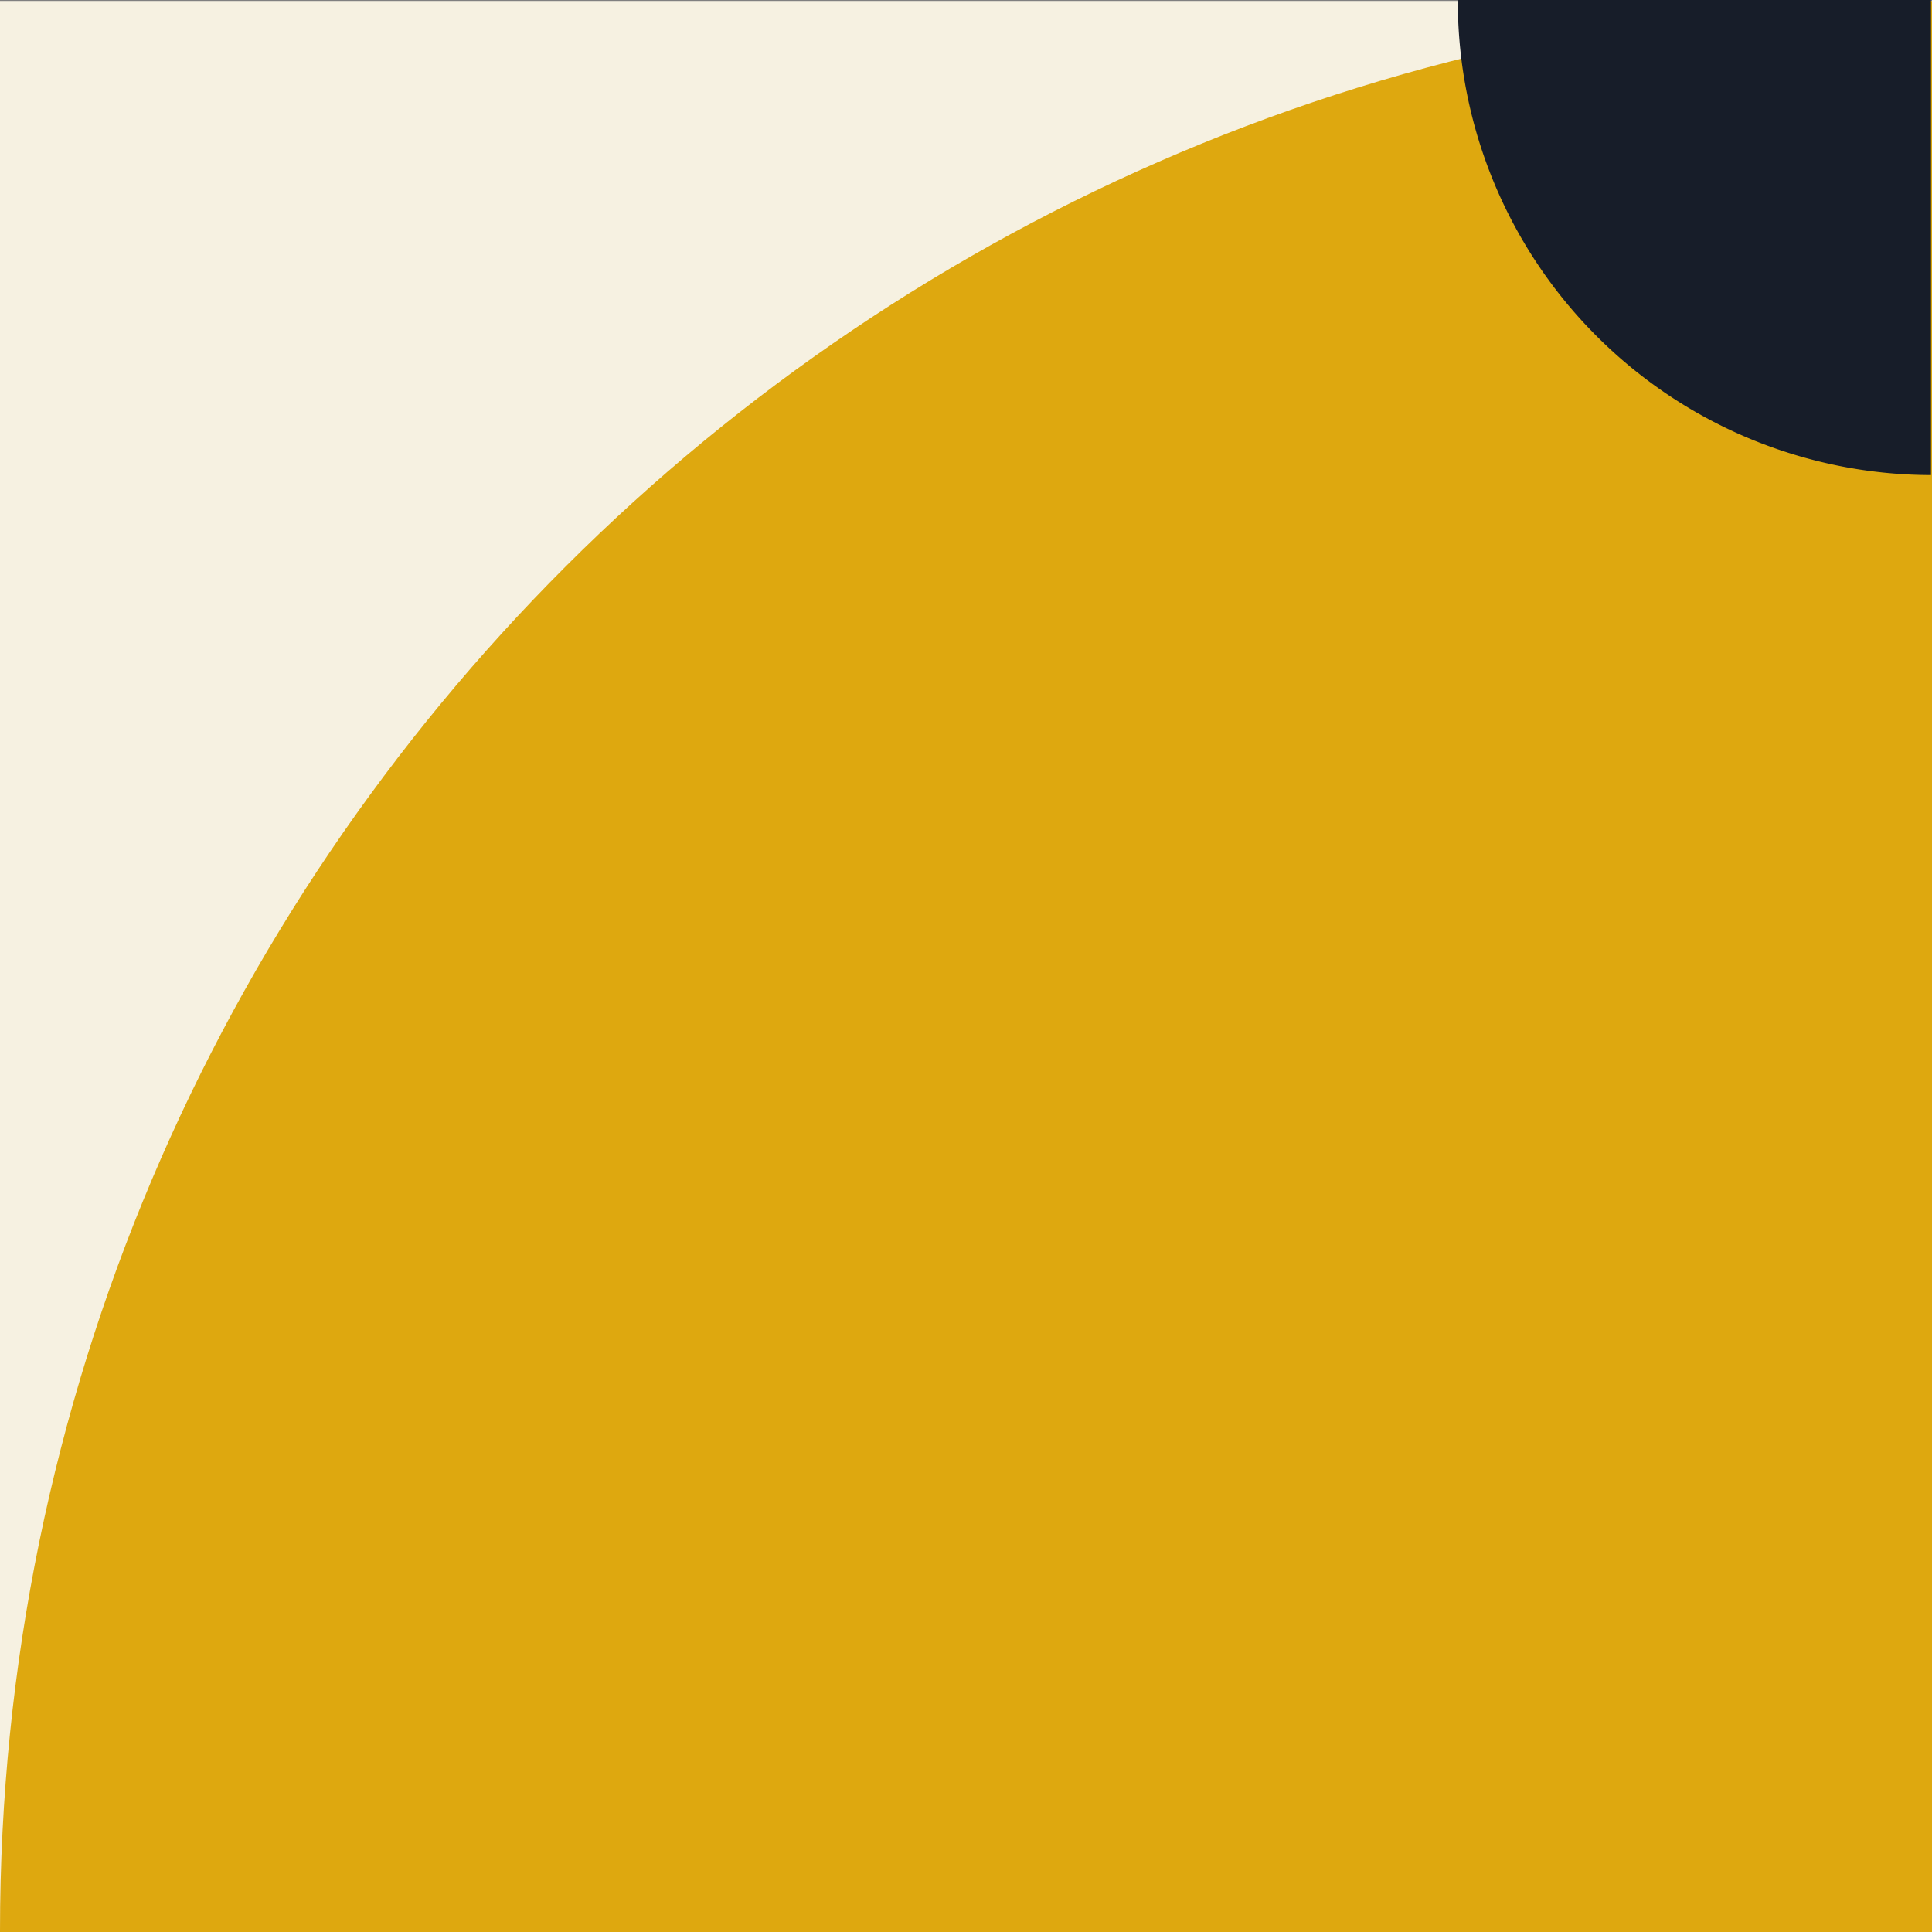
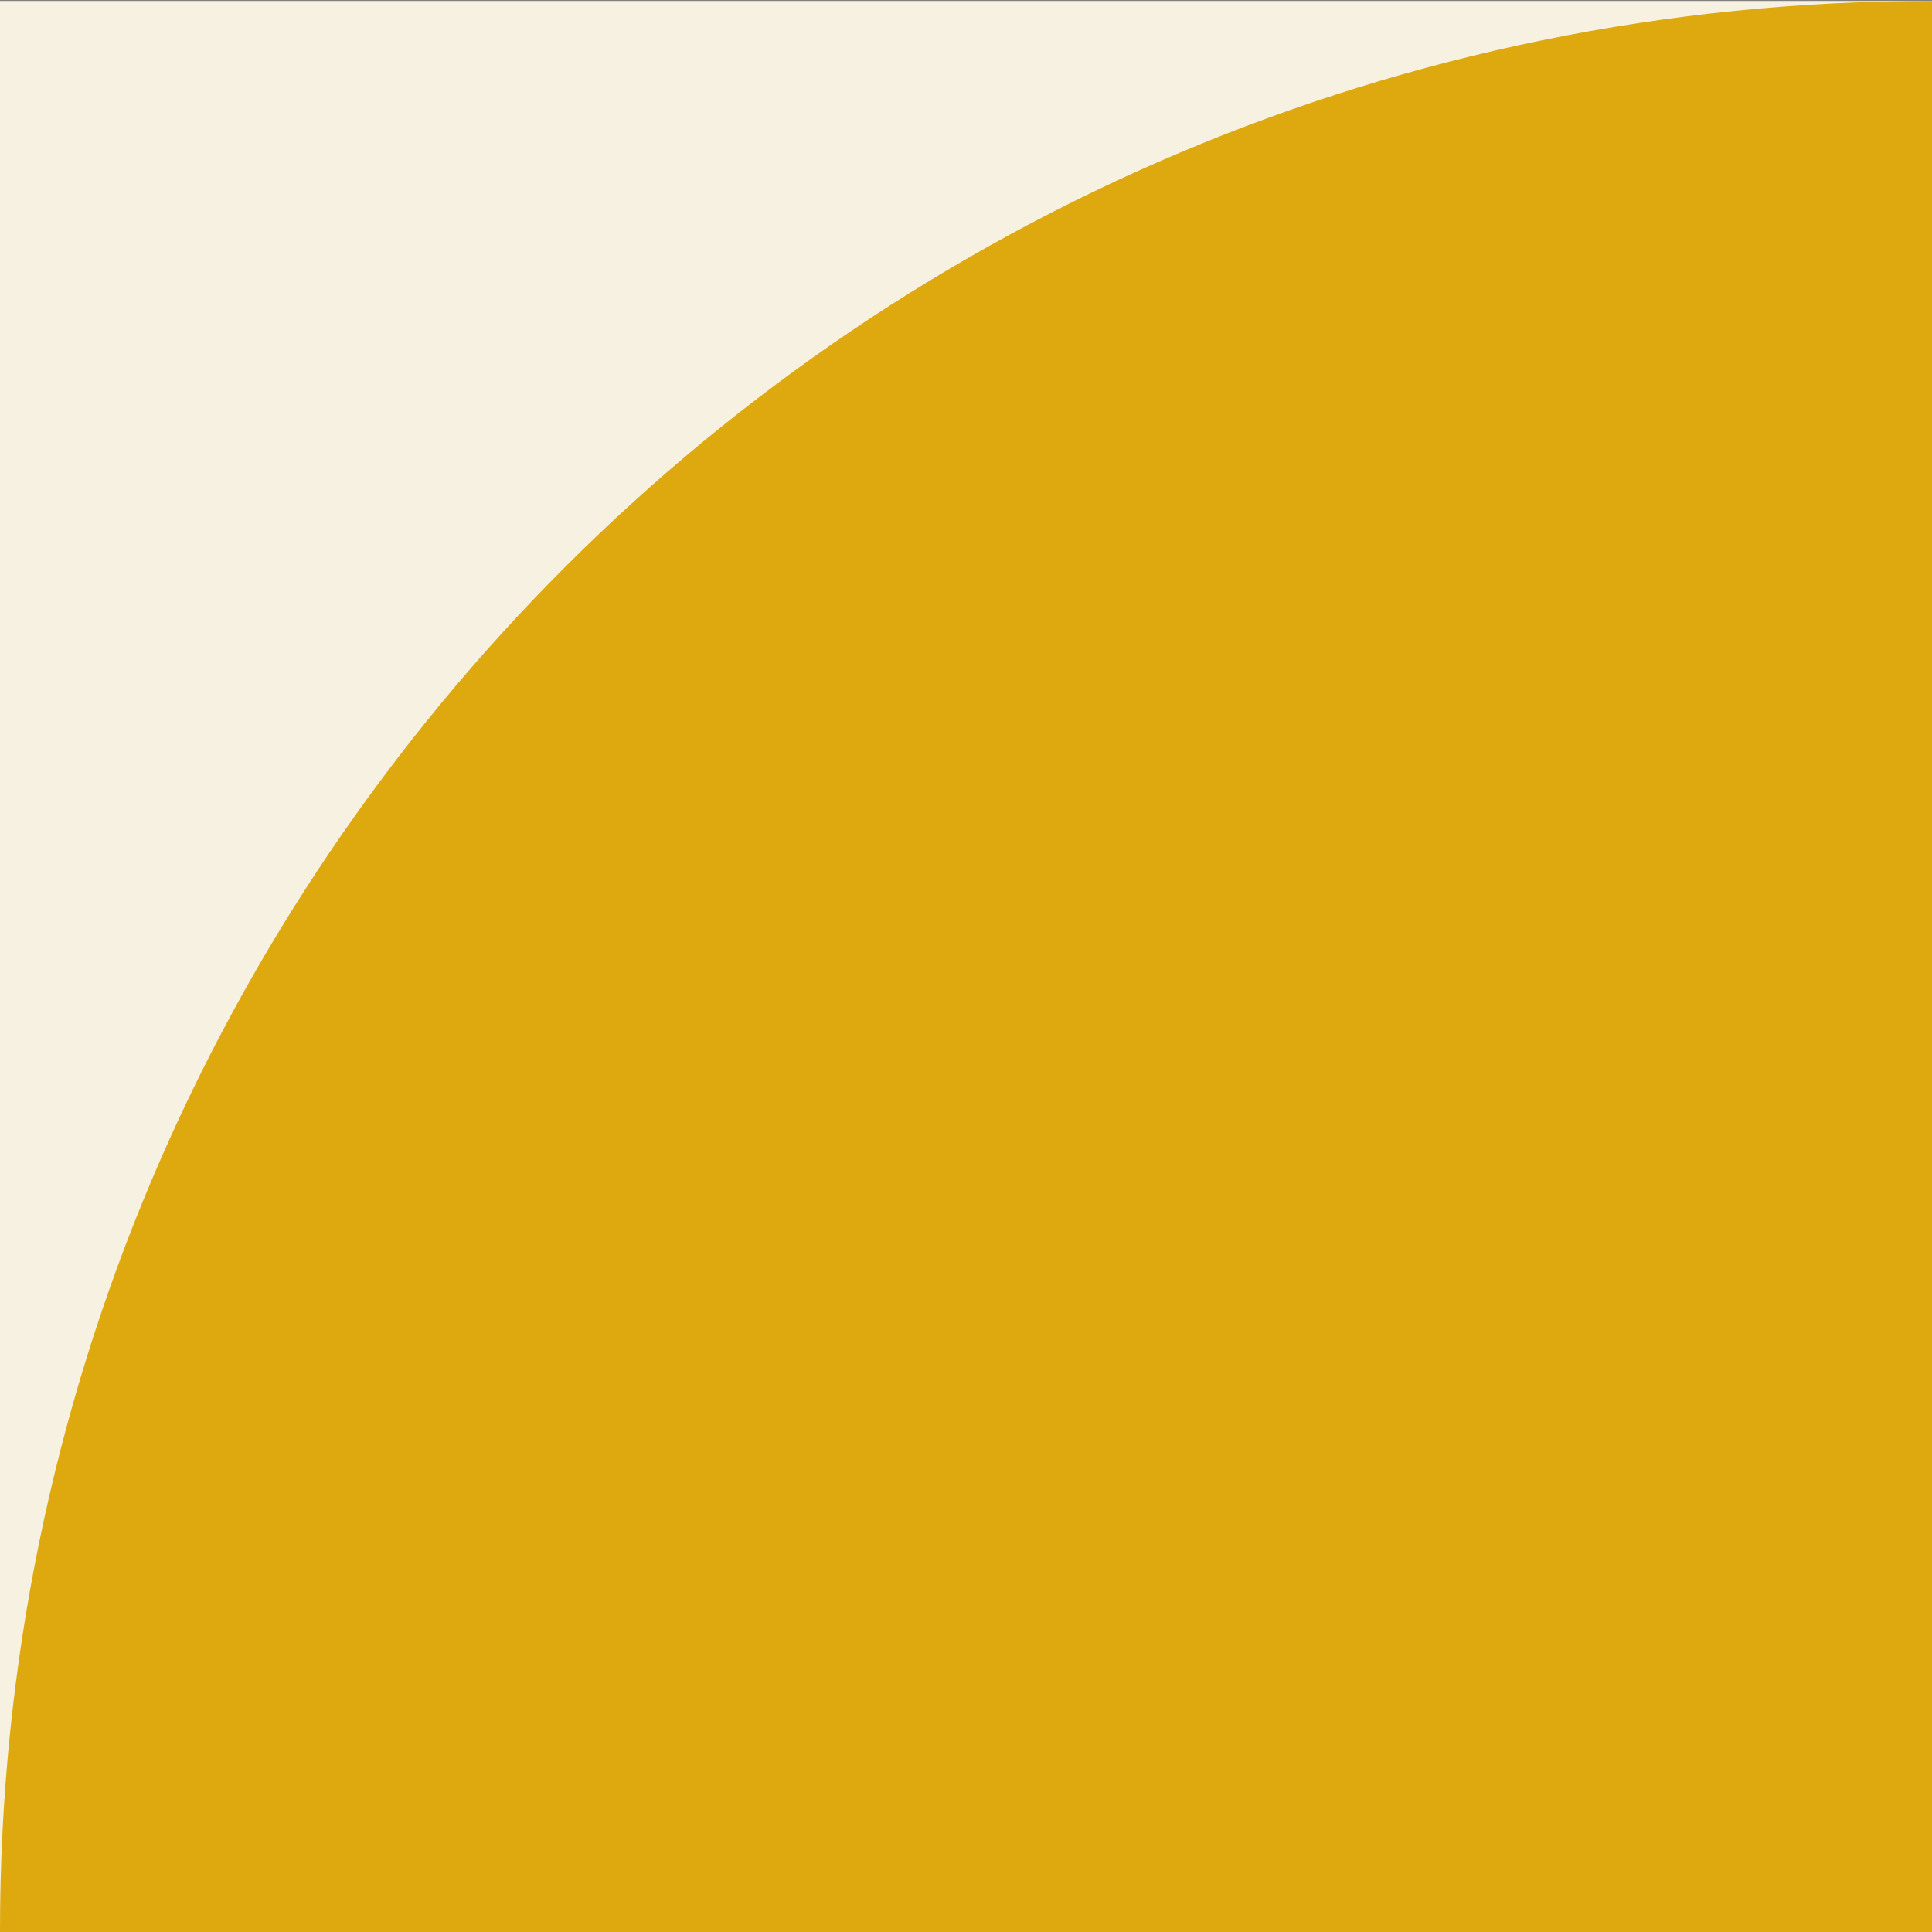
<svg xmlns="http://www.w3.org/2000/svg" width="284" height="284" viewBox="0 0 284 284">
  <rect x="0" y="0" width="284" height="284" fill="#808080" stroke="none" />
  <defs>
    <clipPath id="clip-path">
-       <rect id="Rectangle_106" data-name="Rectangle 106" width="90.313" height="150.521" fill="#171d29" stroke="#707070" stroke-width="1" />
-     </clipPath>
+       </clipPath>
  </defs>
  <rect id="Rectangle_69" data-name="Rectangle 69" width="284" height="283.86" transform="translate(0 0.14)" fill="#f6f1e1" />
  <path id="Tracé_1784" data-name="Tracé 1784" d="M284,617.36H0v-.143C0,460.526,127.148,333.5,284,333.5Z" transform="translate(0 -333.36)" fill="#dea80f" />
  <g id="Groupe_de_masques_3" data-name="Groupe de masques 3" transform="translate(193.538)" clip-path="url(#clip-path)">
    <path id="Tracé_1833" data-name="Tracé 1833" d="M132.6,452.517h0a69.7,69.7,0,0,1-69.7-69.7v-.072a69.7,69.7,0,1,1,139.393,0v.072a69.7,69.7,0,0,1-69.7,69.7" transform="translate(-42.144 -382.681)" fill="#171d29" />
  </g>
</svg>